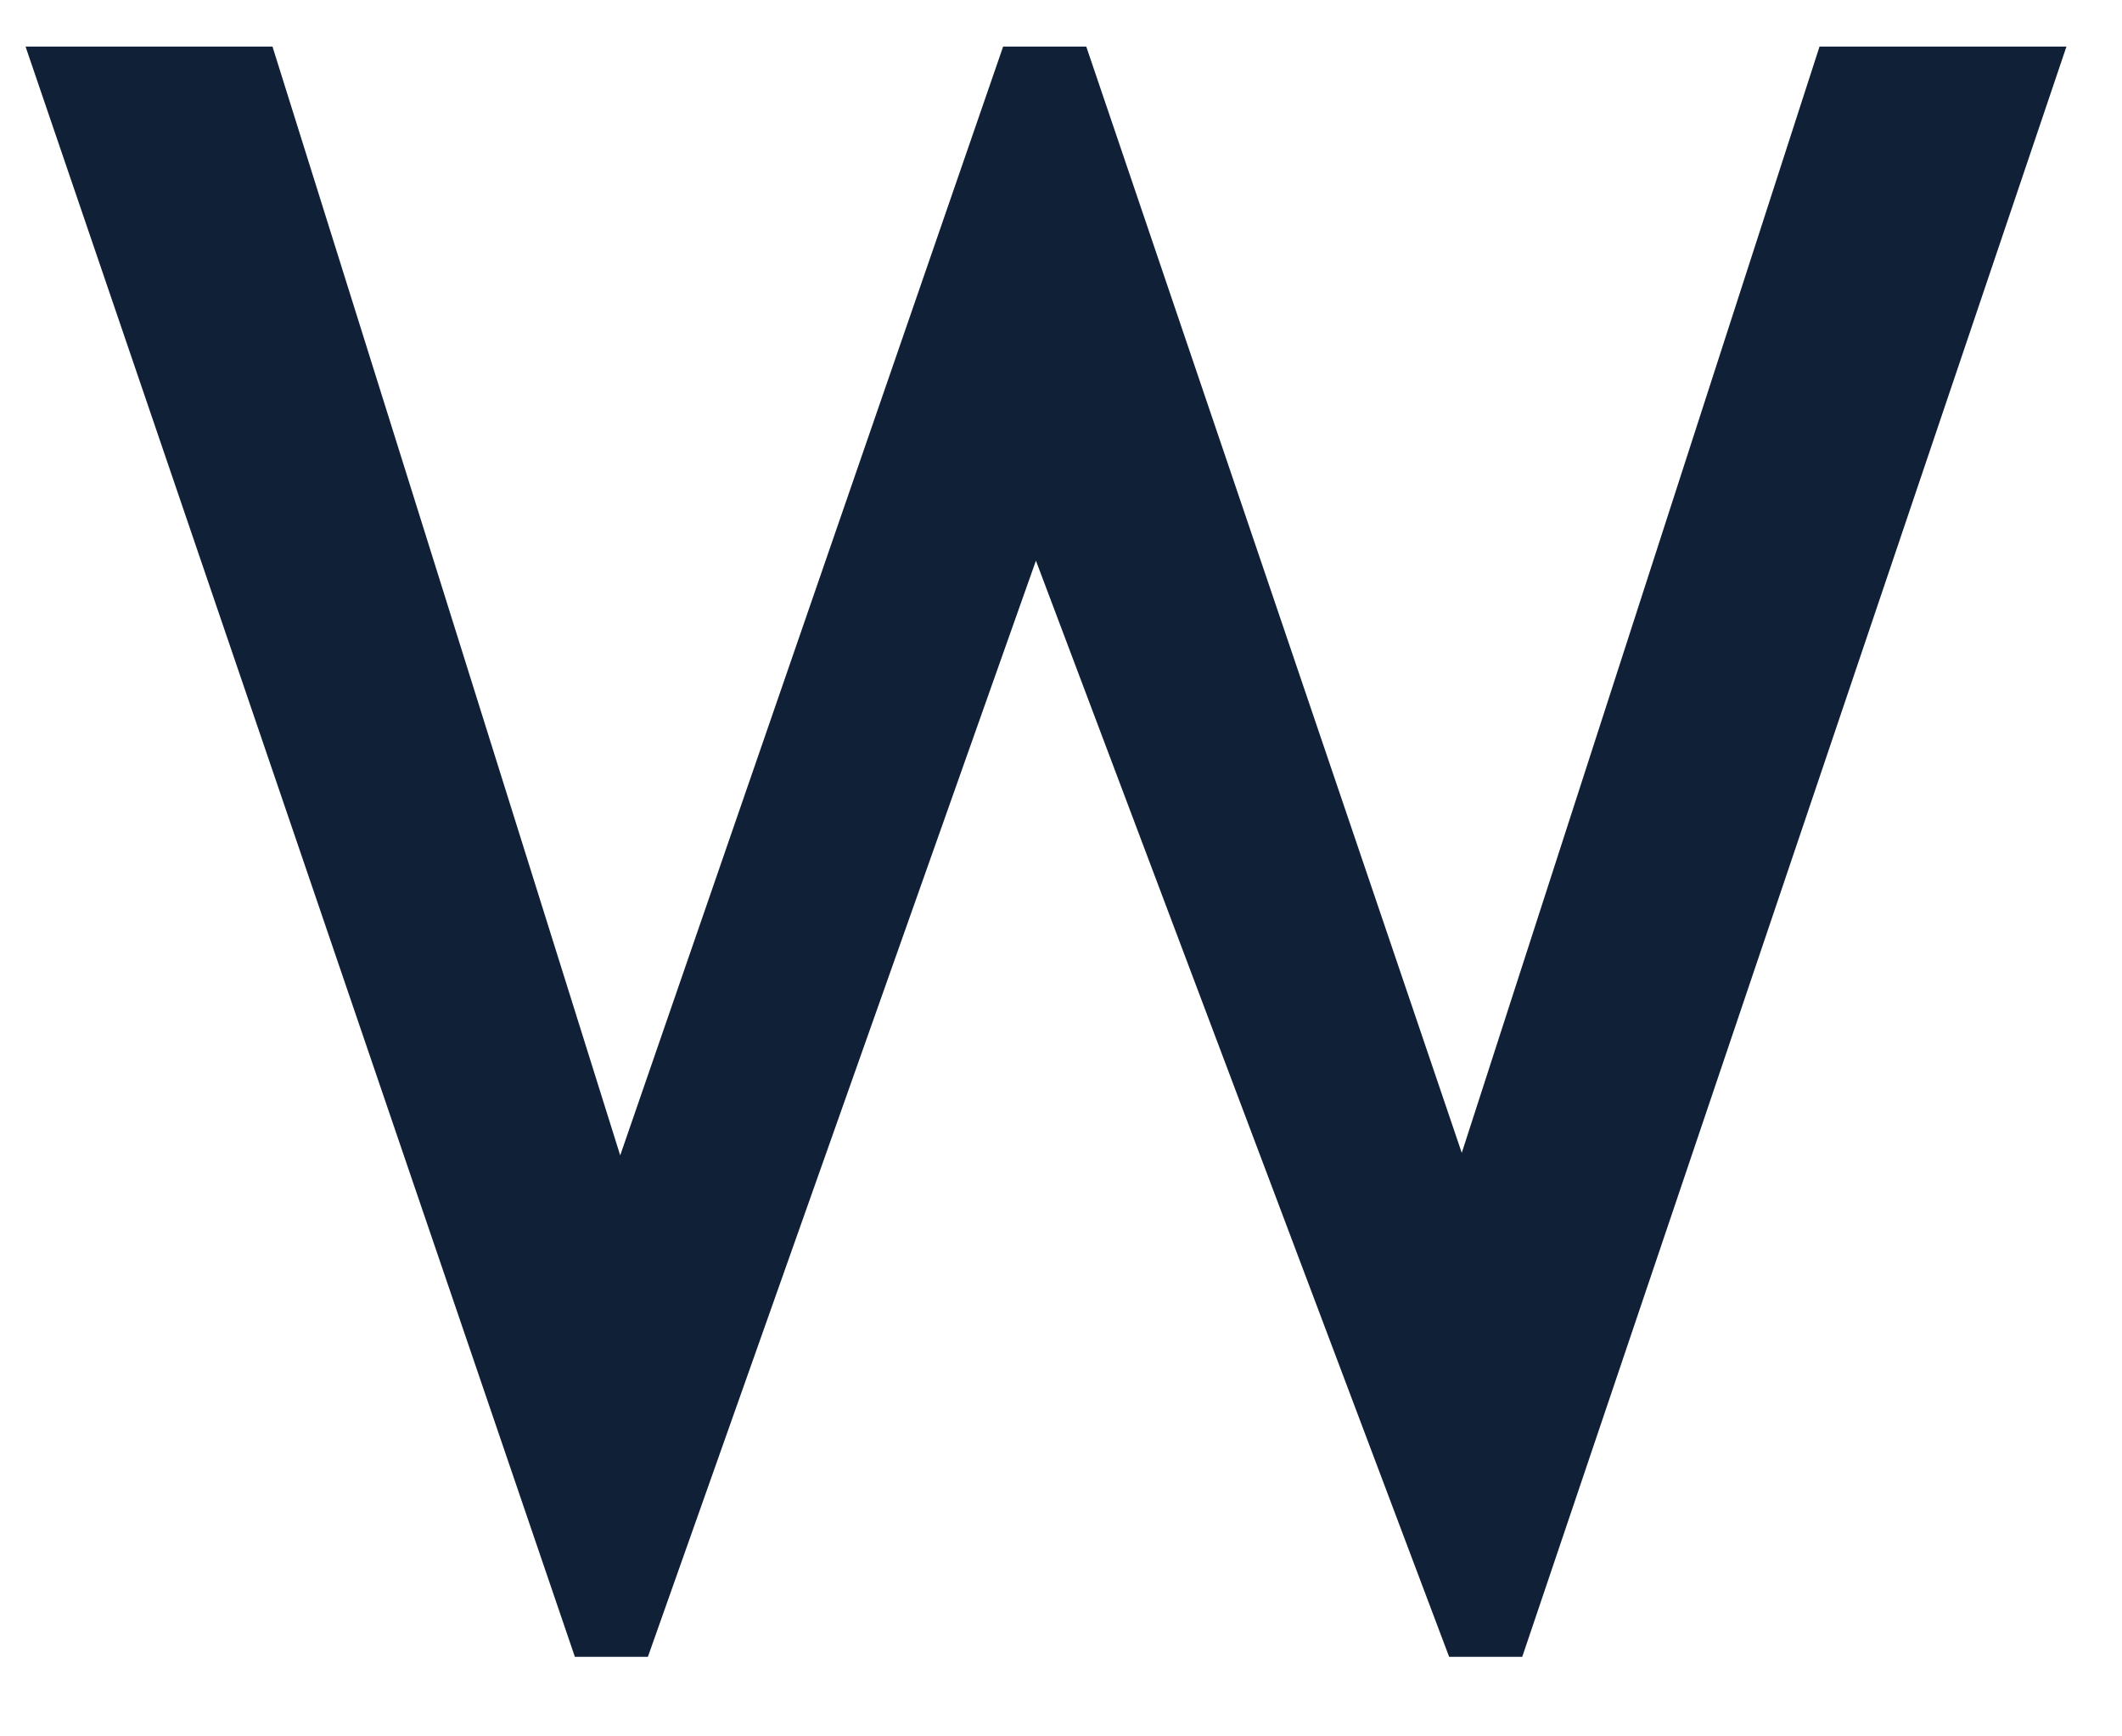
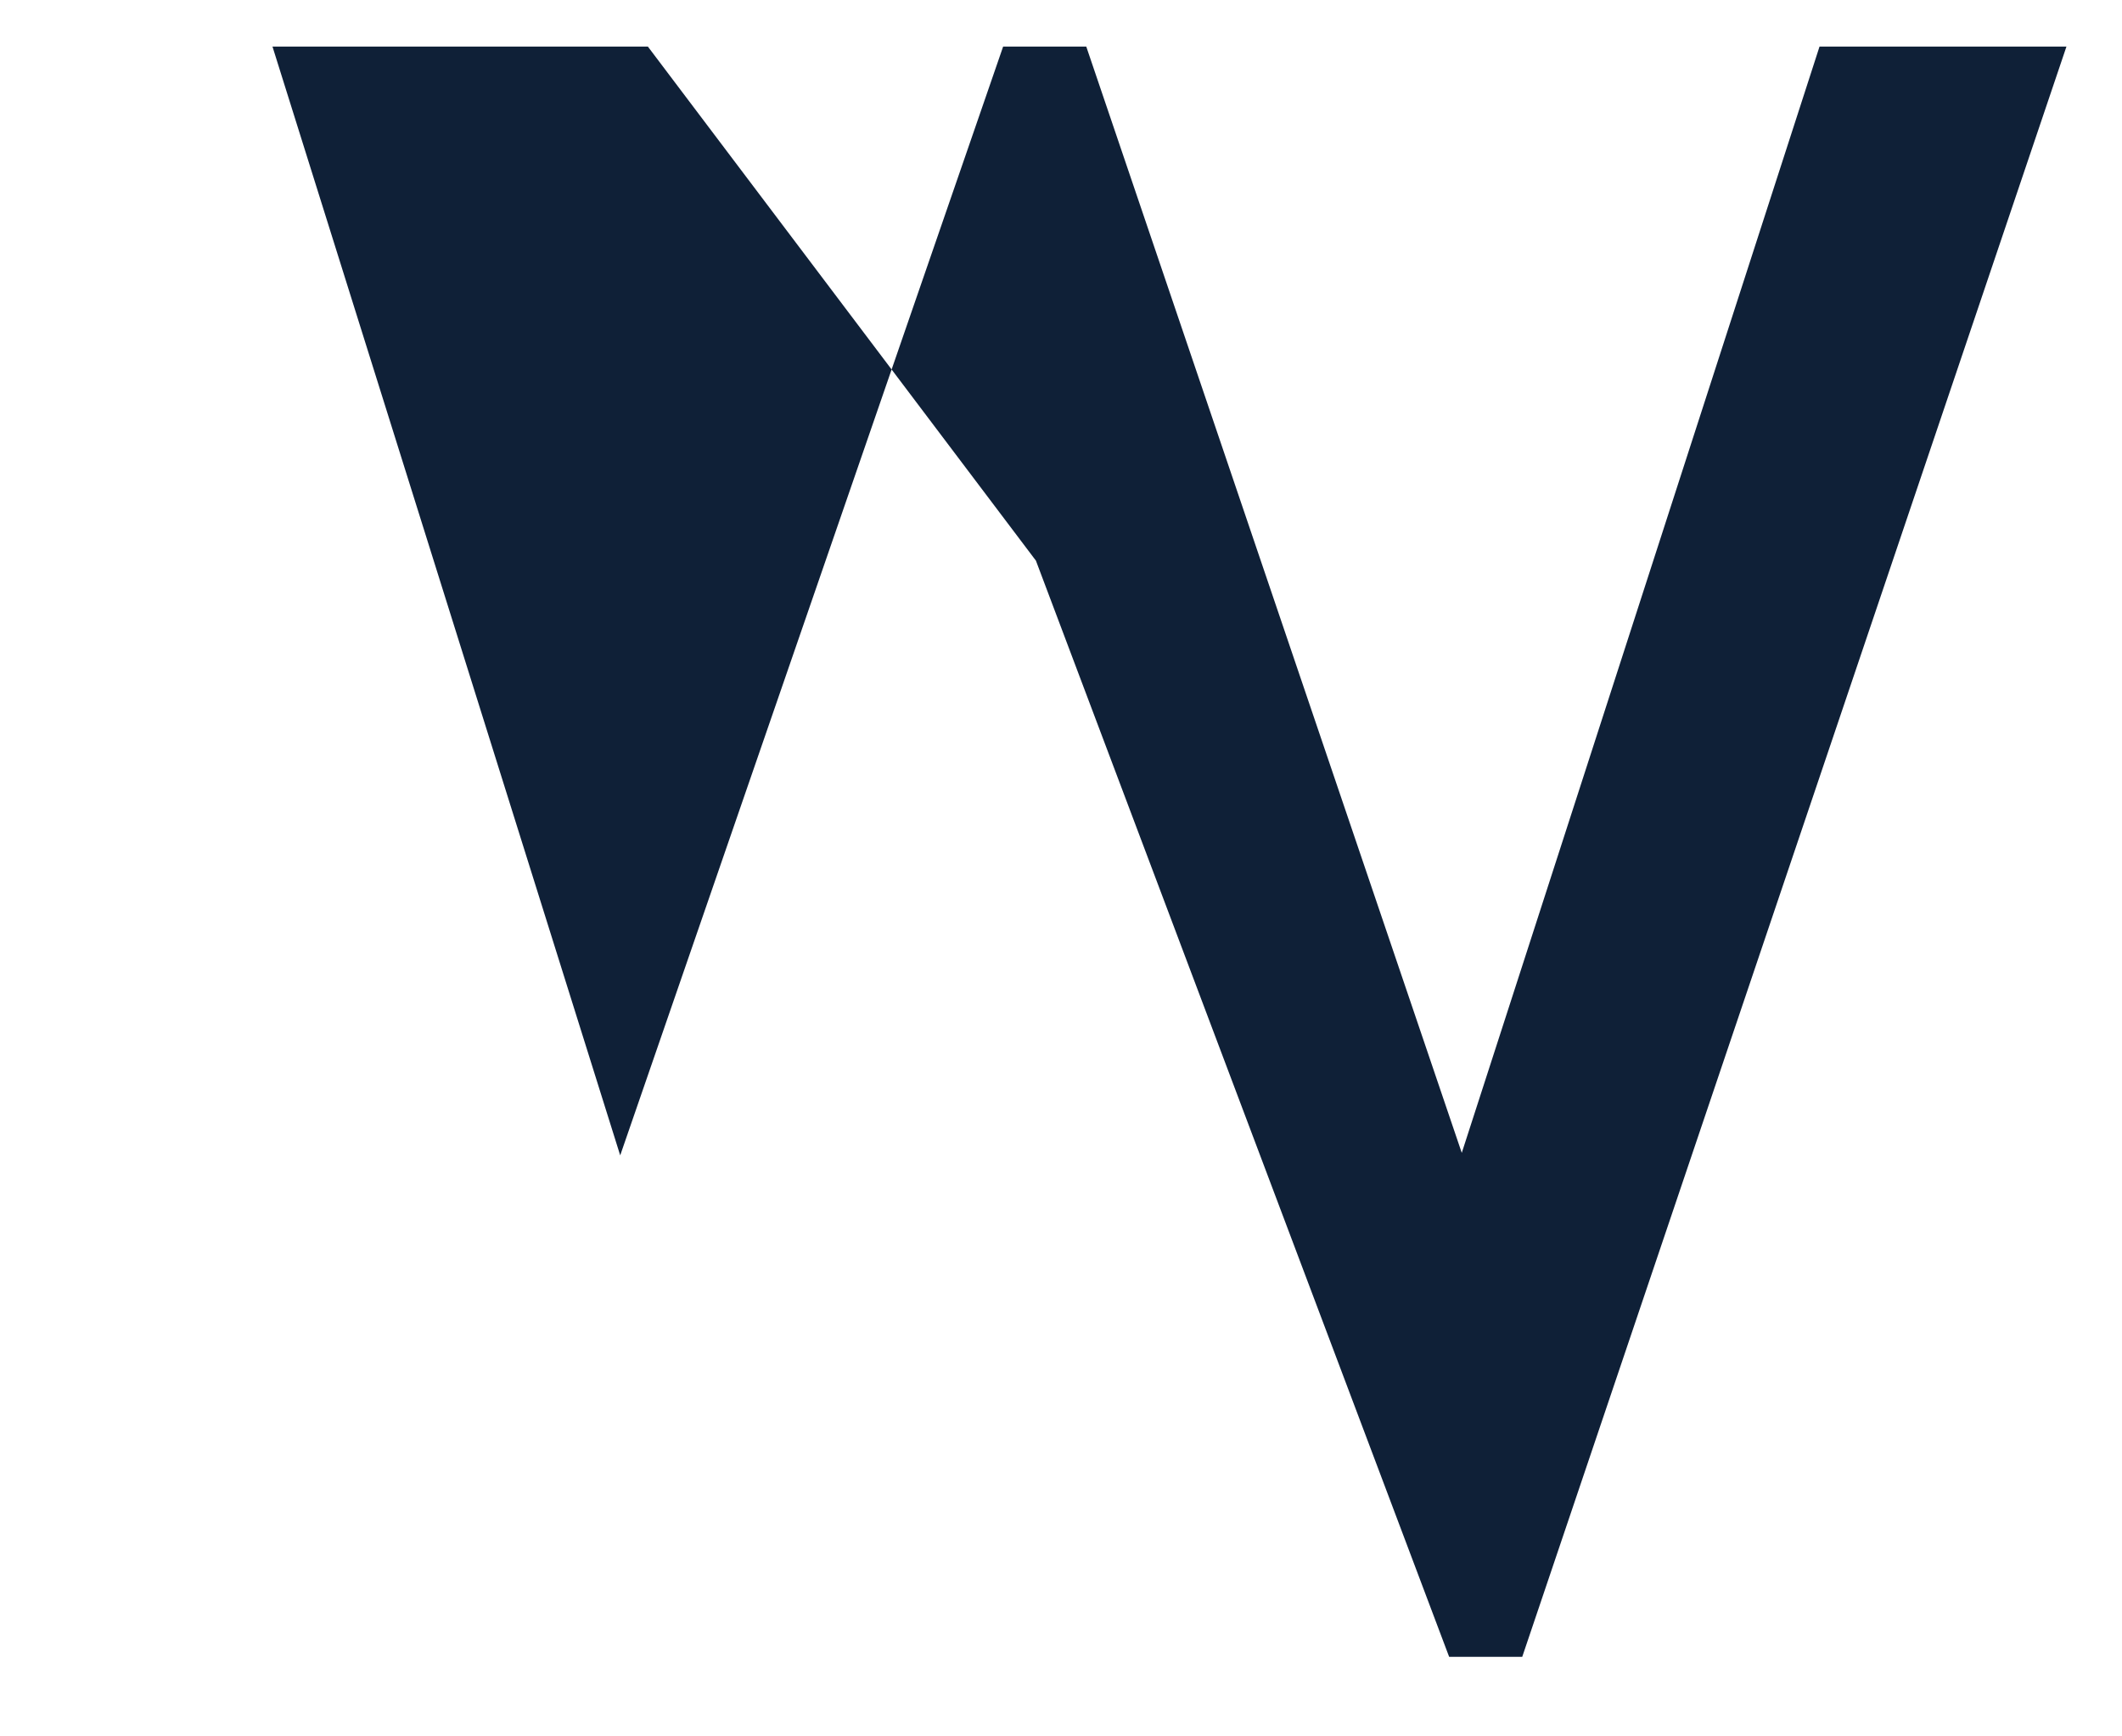
<svg xmlns="http://www.w3.org/2000/svg" width="22" height="18" viewBox="0 0 22 18" fill="none">
-   <path d="M15.155 11.951L11.262 0.483H10.4L6.43 11.977L2.825 0.483H0.265L5.96 17.175H6.717L10.74 5.812L15.024 17.175H15.782L21.424 0.483H18.864L15.155 11.951Z" fill="#0F2037" />
+   <path d="M15.155 11.951L11.262 0.483H10.4L6.43 11.977L2.825 0.483H0.265H6.717L10.74 5.812L15.024 17.175H15.782L21.424 0.483H18.864L15.155 11.951Z" fill="#0F2037" />
</svg>